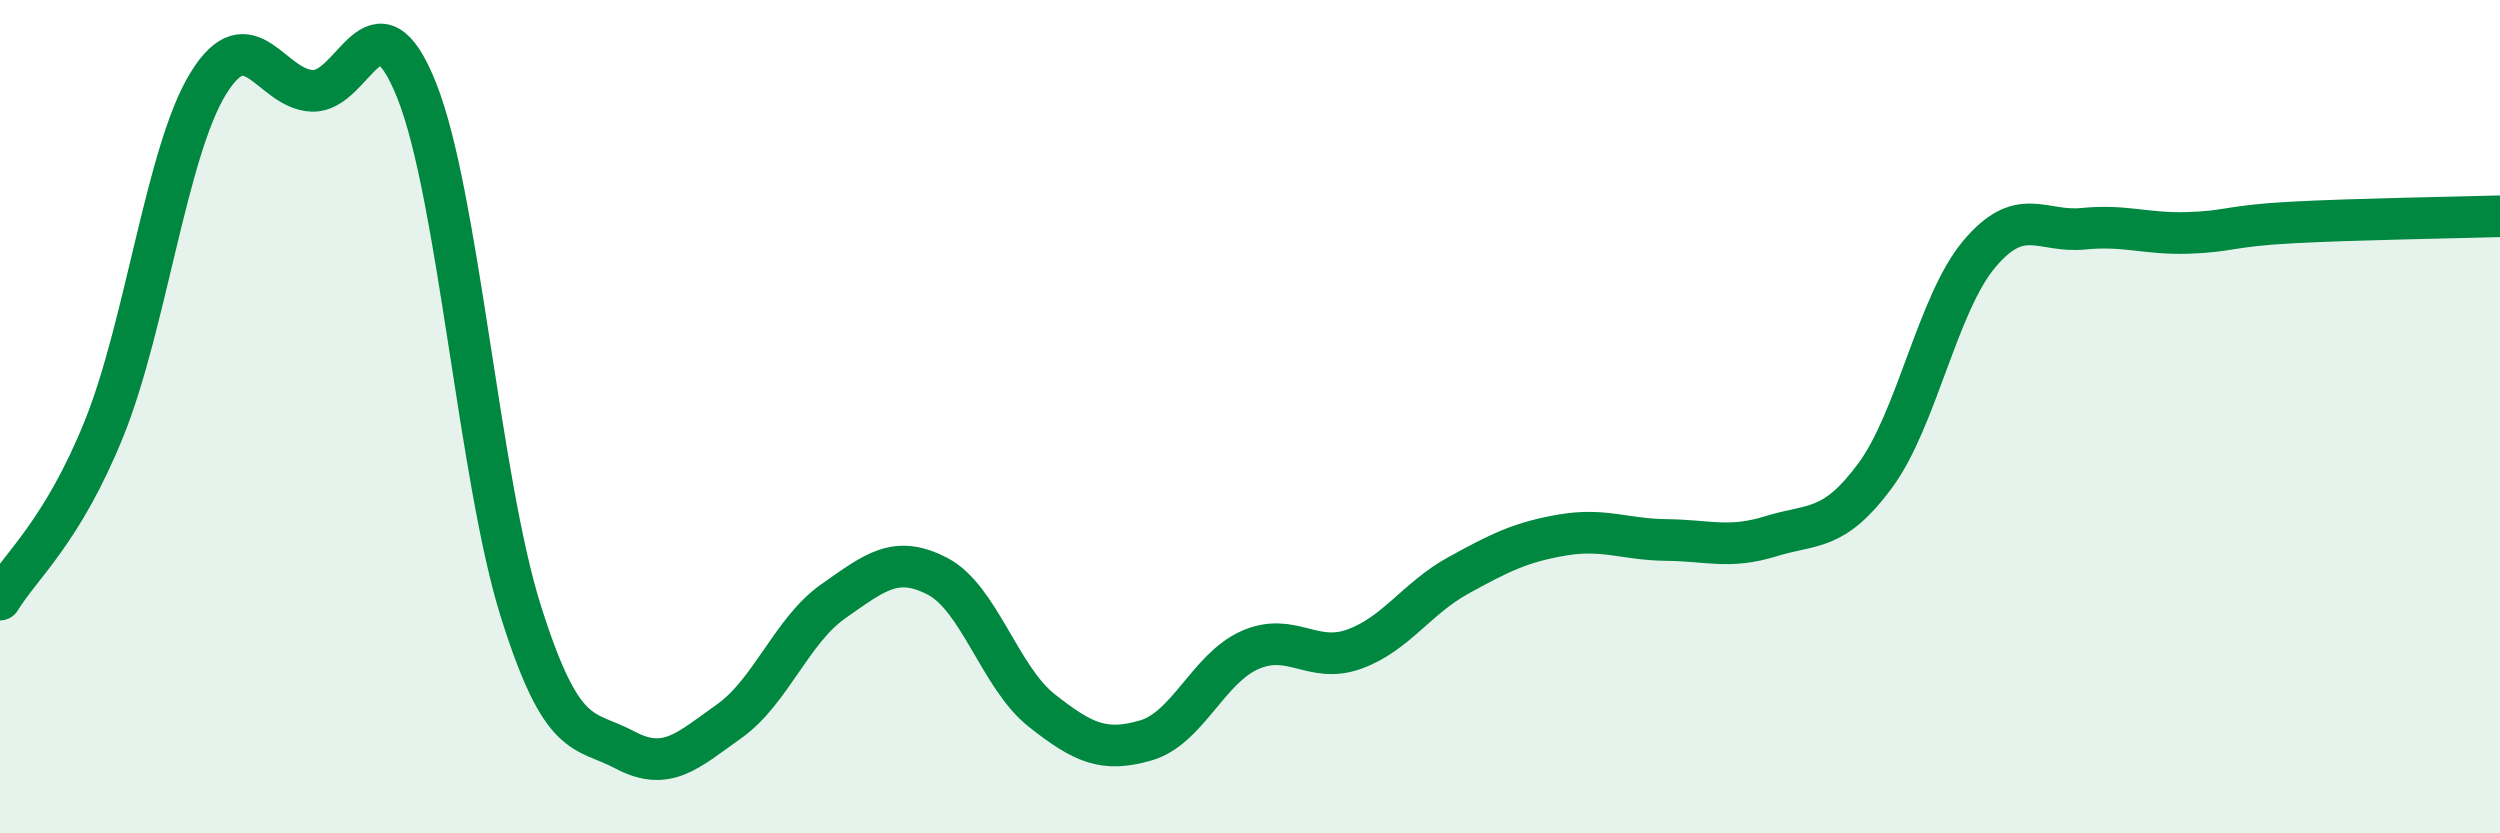
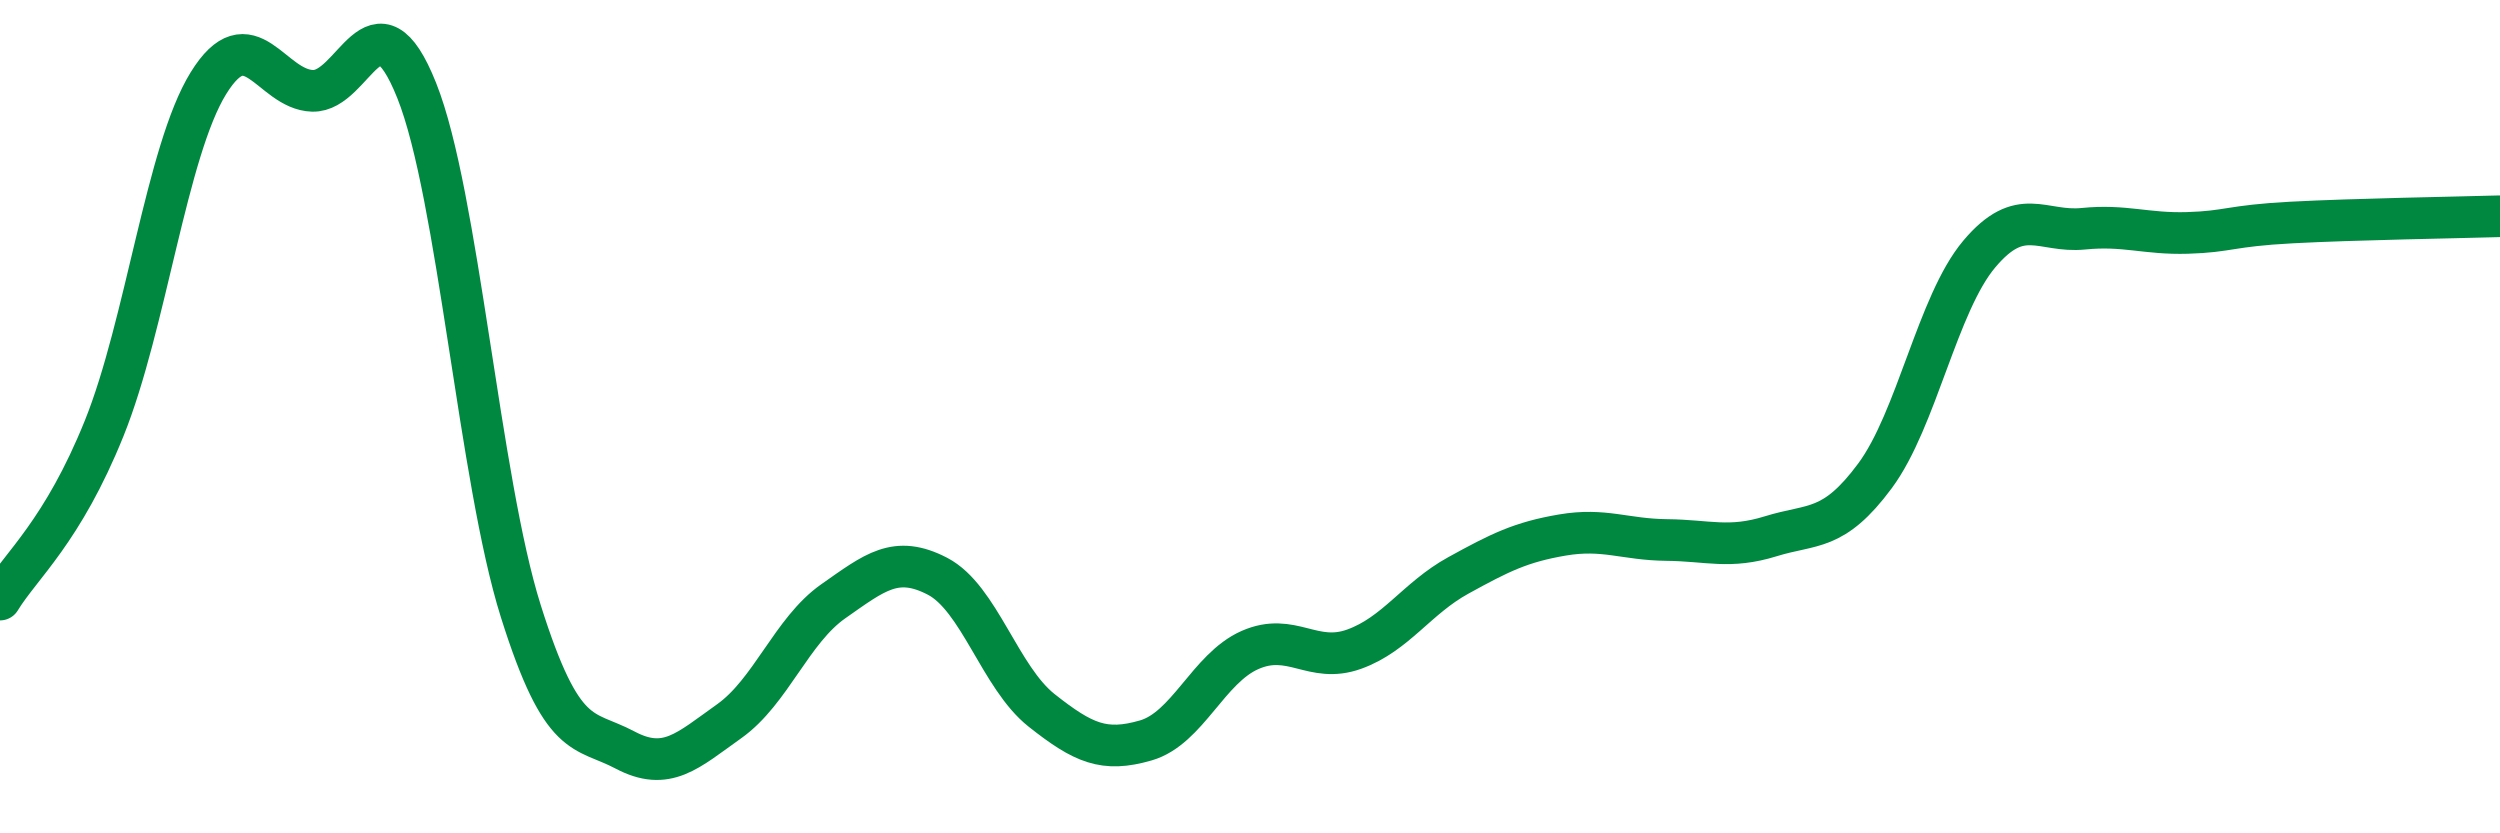
<svg xmlns="http://www.w3.org/2000/svg" width="60" height="20" viewBox="0 0 60 20">
-   <path d="M 0,14.39 C 0.5,13.57 1.5,12.76 2.5,10.28 C 3.5,7.8 4,3.62 5,2 C 6,0.38 6.5,2.15 7.5,2.18 C 8.5,2.21 9,-0.33 10,2.17 C 11,4.67 11.5,11.5 12.5,14.67 C 13.5,17.84 14,17.47 15,18 C 16,18.53 16.5,18.02 17.5,17.31 C 18.5,16.6 19,15.13 20,14.43 C 21,13.73 21.5,13.31 22.5,13.83 C 23.5,14.35 24,16.26 25,17.05 C 26,17.84 26.5,18.06 27.5,17.77 C 28.5,17.48 29,16.04 30,15.6 C 31,15.16 31.5,15.94 32.5,15.58 C 33.5,15.22 34,14.36 35,13.81 C 36,13.26 36.5,13.01 37.5,12.84 C 38.5,12.67 39,12.95 40,12.96 C 41,12.97 41.5,13.18 42.5,12.87 C 43.5,12.56 44,12.77 45,11.42 C 46,10.07 46.5,7.29 47.5,6.1 C 48.5,4.91 49,5.59 50,5.49 C 51,5.39 51.5,5.62 52.5,5.59 C 53.5,5.56 53.5,5.42 55,5.34 C 56.5,5.26 59,5.22 60,5.19L60 20L0 20Z" fill="#008740" opacity="0.1" stroke-linecap="round" stroke-linejoin="round" />
  <path d="M 0,14.39 C 0.5,13.57 1.5,12.76 2.5,10.28 C 3.5,7.8 4,3.62 5,2 C 6,0.38 6.5,2.15 7.5,2.18 C 8.5,2.21 9,-0.33 10,2.17 C 11,4.67 11.5,11.5 12.5,14.67 C 13.5,17.84 14,17.47 15,18 C 16,18.53 16.5,18.02 17.5,17.31 C 18.5,16.6 19,15.13 20,14.43 C 21,13.73 21.5,13.31 22.5,13.83 C 23.5,14.35 24,16.26 25,17.05 C 26,17.84 26.5,18.06 27.5,17.77 C 28.5,17.48 29,16.04 30,15.6 C 31,15.16 31.5,15.94 32.5,15.58 C 33.5,15.22 34,14.36 35,13.81 C 36,13.26 36.5,13.01 37.5,12.84 C 38.5,12.67 39,12.95 40,12.96 C 41,12.97 41.5,13.18 42.5,12.87 C 43.5,12.56 44,12.77 45,11.42 C 46,10.07 46.5,7.29 47.5,6.1 C 48.5,4.91 49,5.59 50,5.49 C 51,5.39 51.5,5.62 52.5,5.59 C 53.5,5.56 53.5,5.42 55,5.34 C 56.5,5.26 59,5.22 60,5.19" stroke="#008740" stroke-width="1" fill="none" stroke-linecap="round" stroke-linejoin="round" />
</svg>